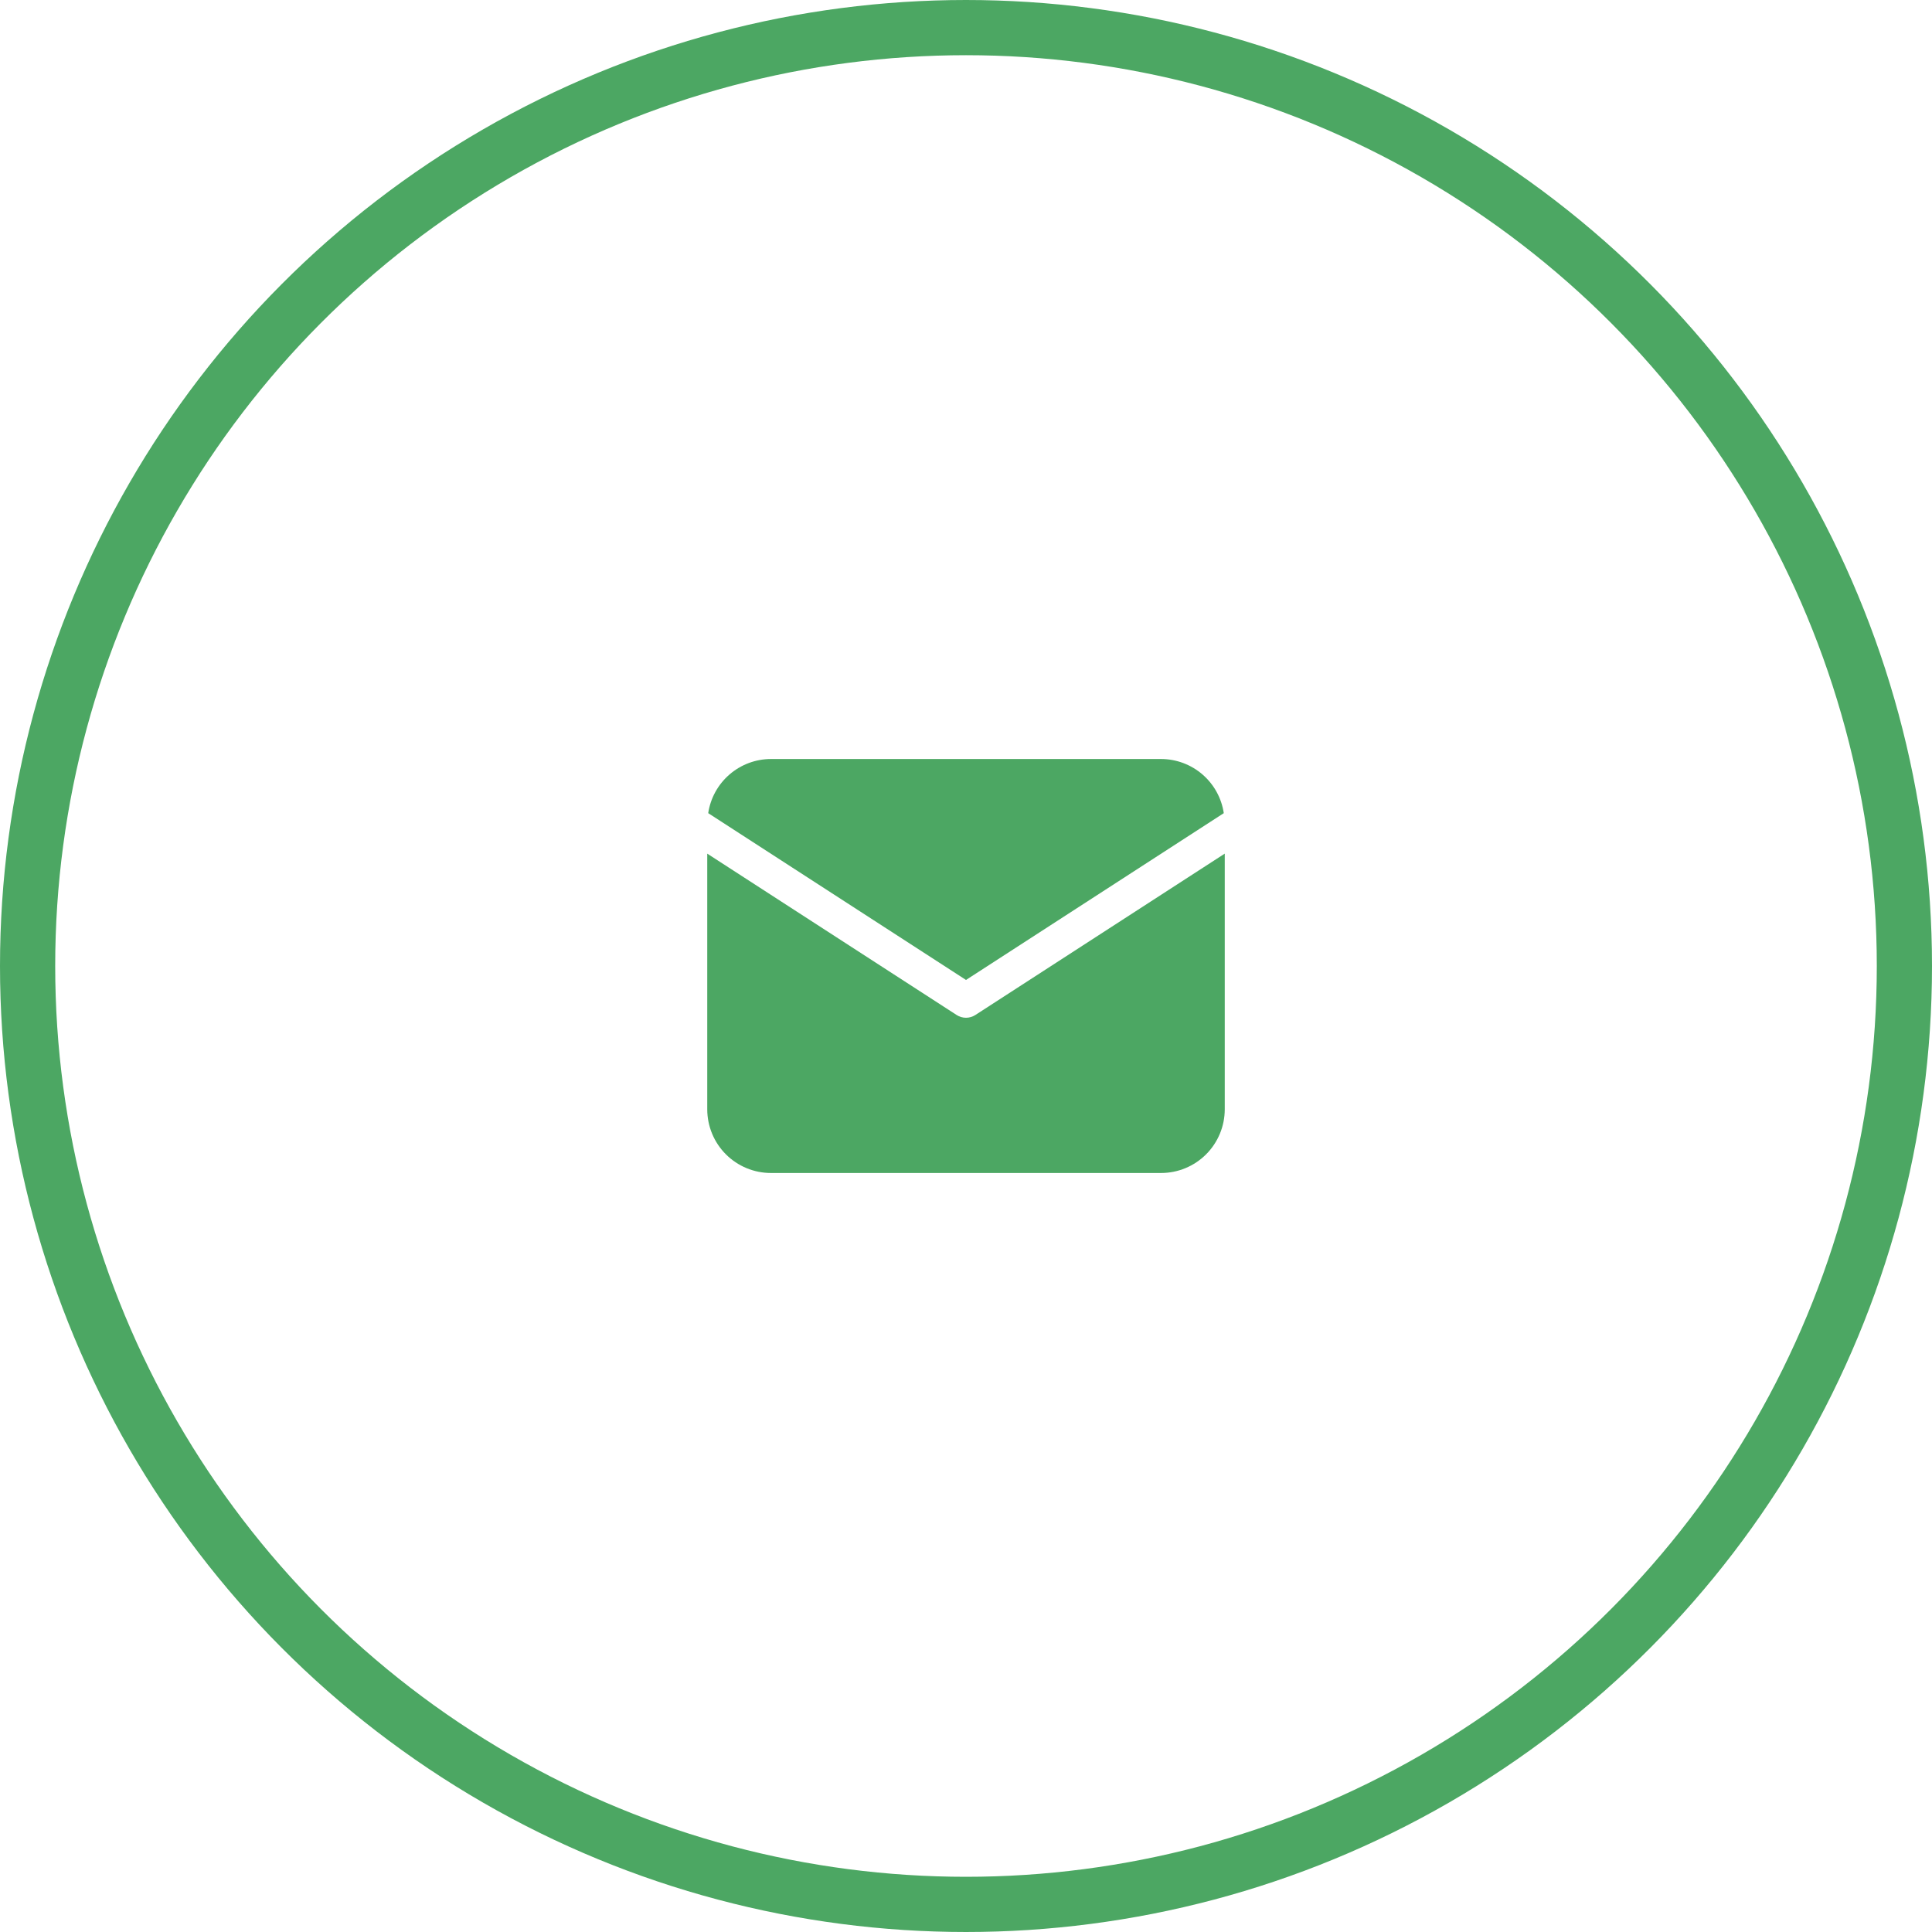
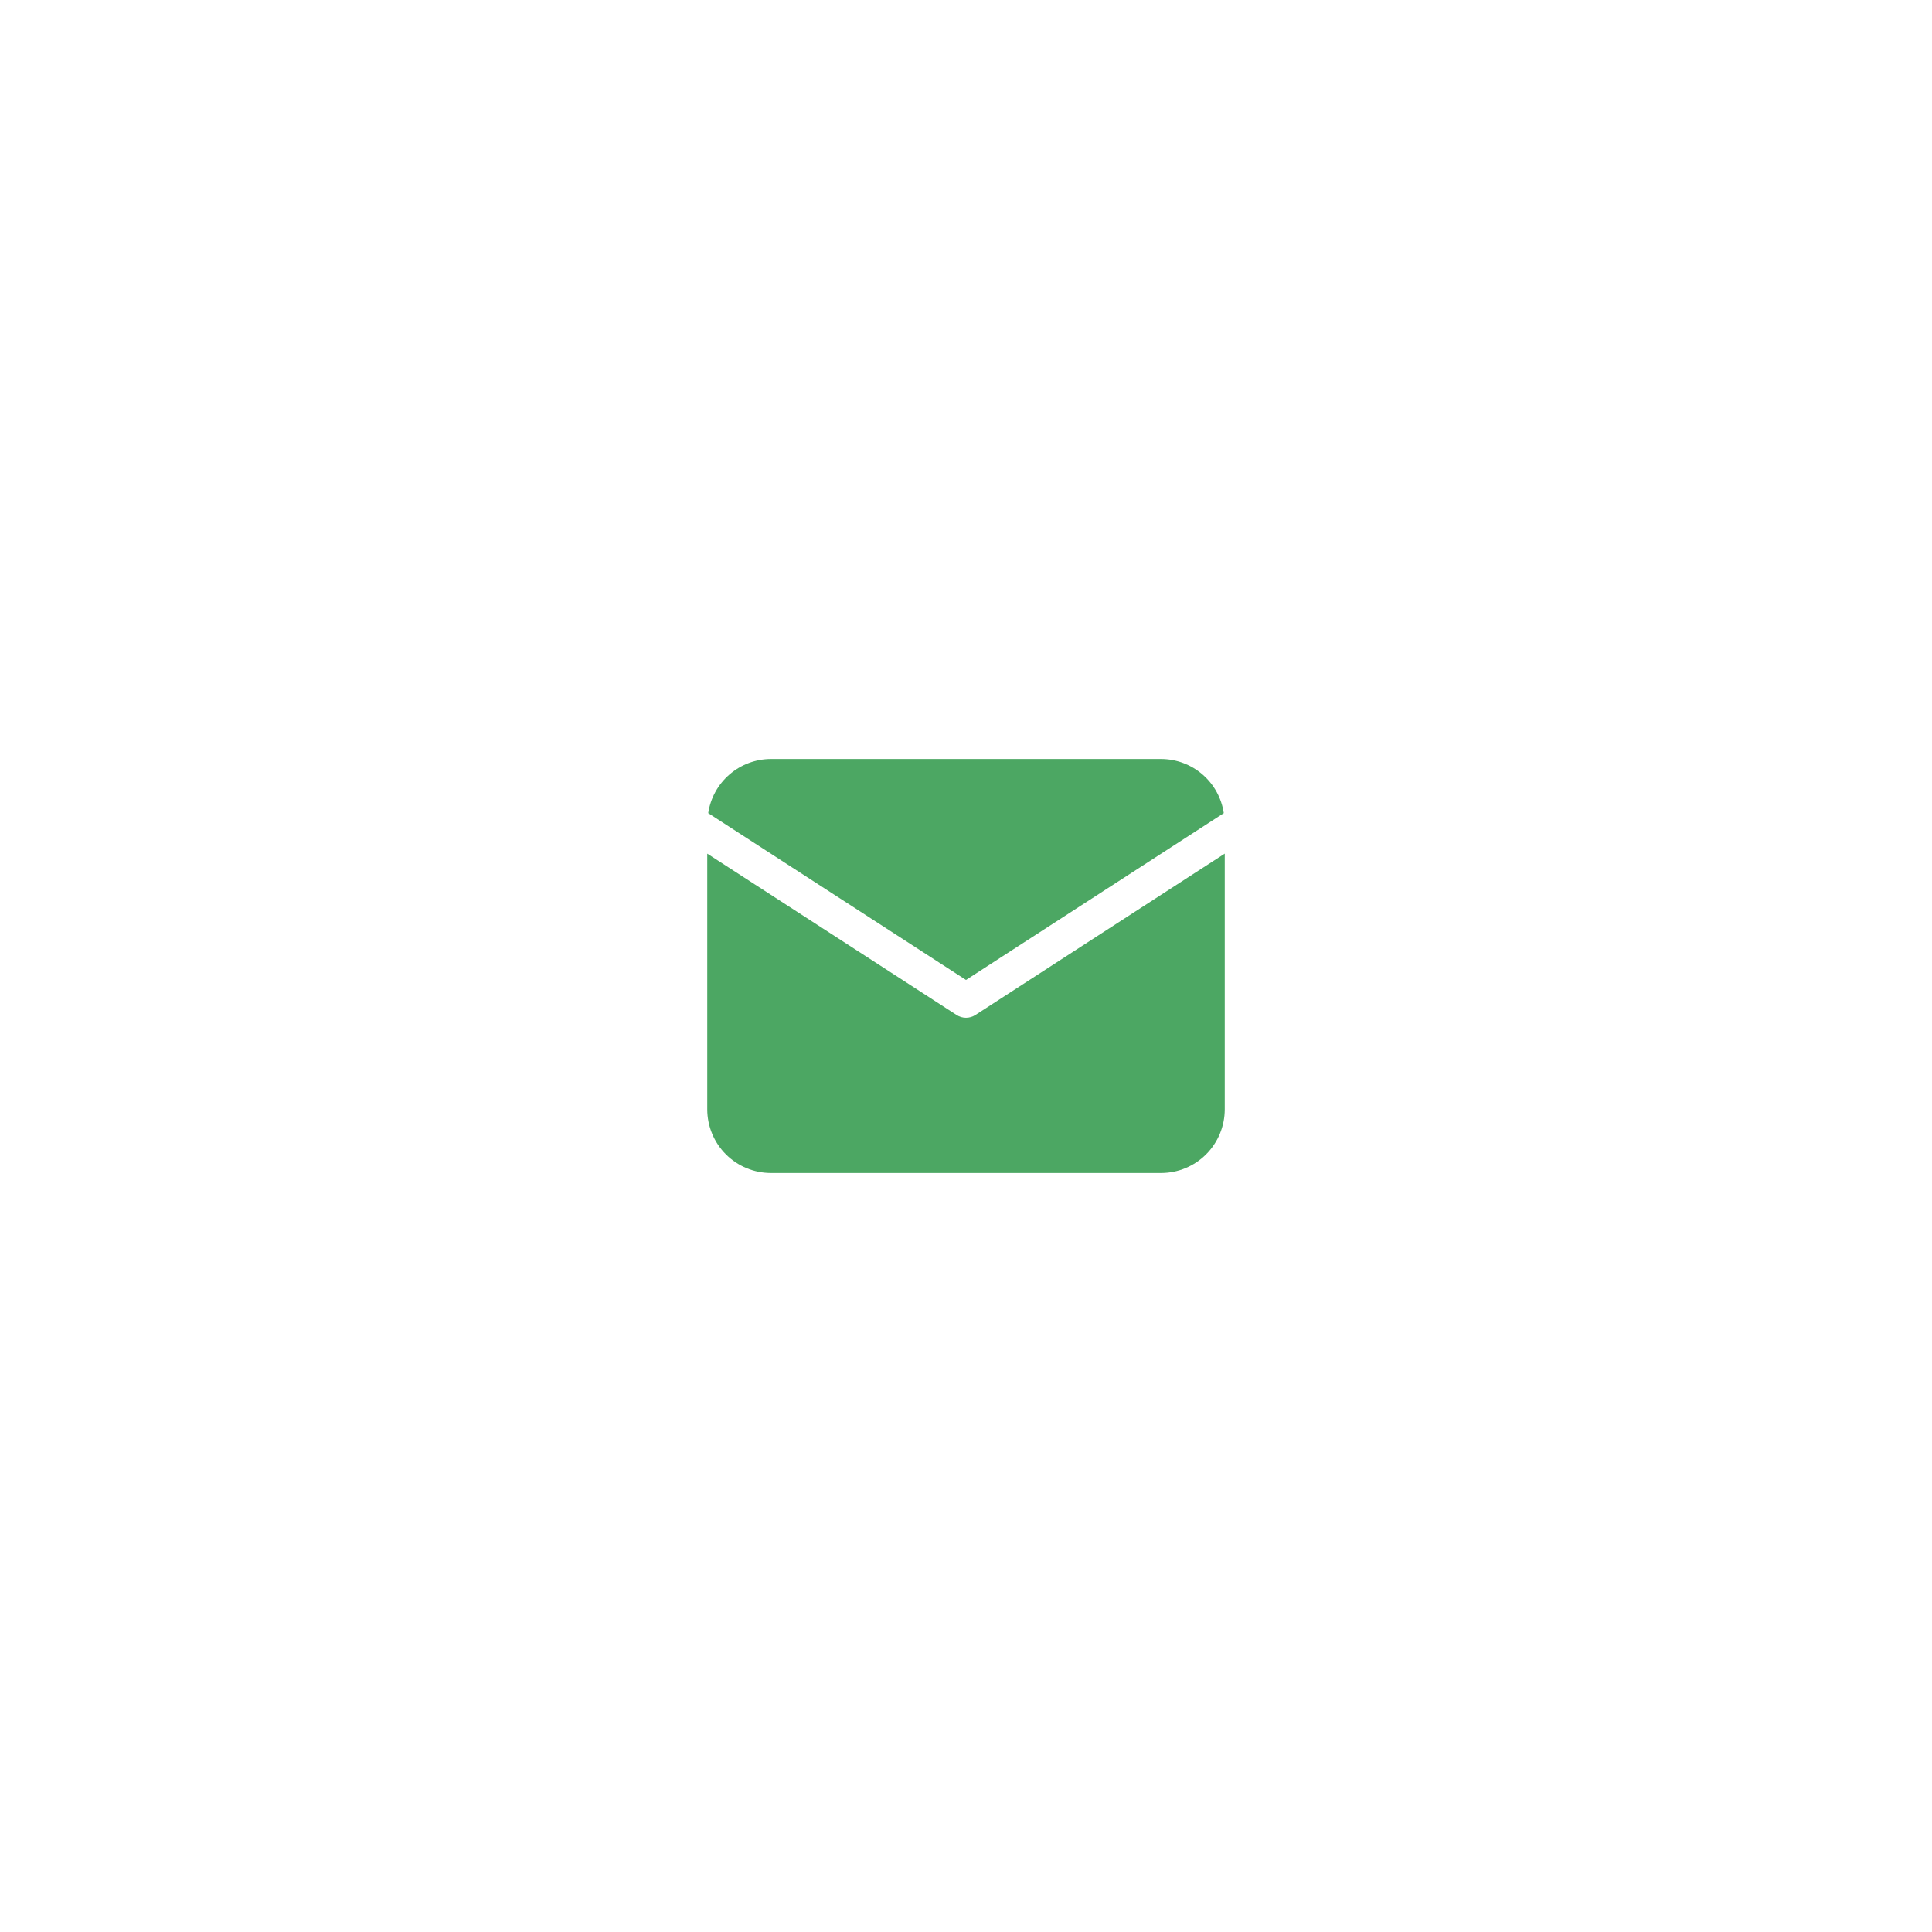
<svg xmlns="http://www.w3.org/2000/svg" width="210" height="210" viewBox="0 0 210 210" fill="none">
-   <circle cx="105" cy="105" r="102" stroke="#4CA763" stroke-width="6" />
  <path d="M133.02 88.386C132.776 86.752 131.954 85.26 130.705 84.181C129.455 83.101 127.86 82.505 126.208 82.5H83.792C82.14 82.505 80.545 83.101 79.296 84.181C78.046 85.26 77.224 86.752 76.98 88.386L105 106.517L133.02 88.386Z" fill="#4CA763" />
  <path d="M106.018 110.325C105.715 110.521 105.361 110.626 105 110.626C104.639 110.626 104.285 110.521 103.982 110.325L76.875 92.787V120.583C76.877 122.417 77.606 124.175 78.903 125.472C80.2 126.769 81.958 127.498 83.792 127.5H126.208C128.042 127.498 129.8 126.769 131.097 125.472C132.394 124.175 133.123 122.417 133.125 120.583V92.785L106.018 110.325Z" fill="#4CA763" />
</svg>